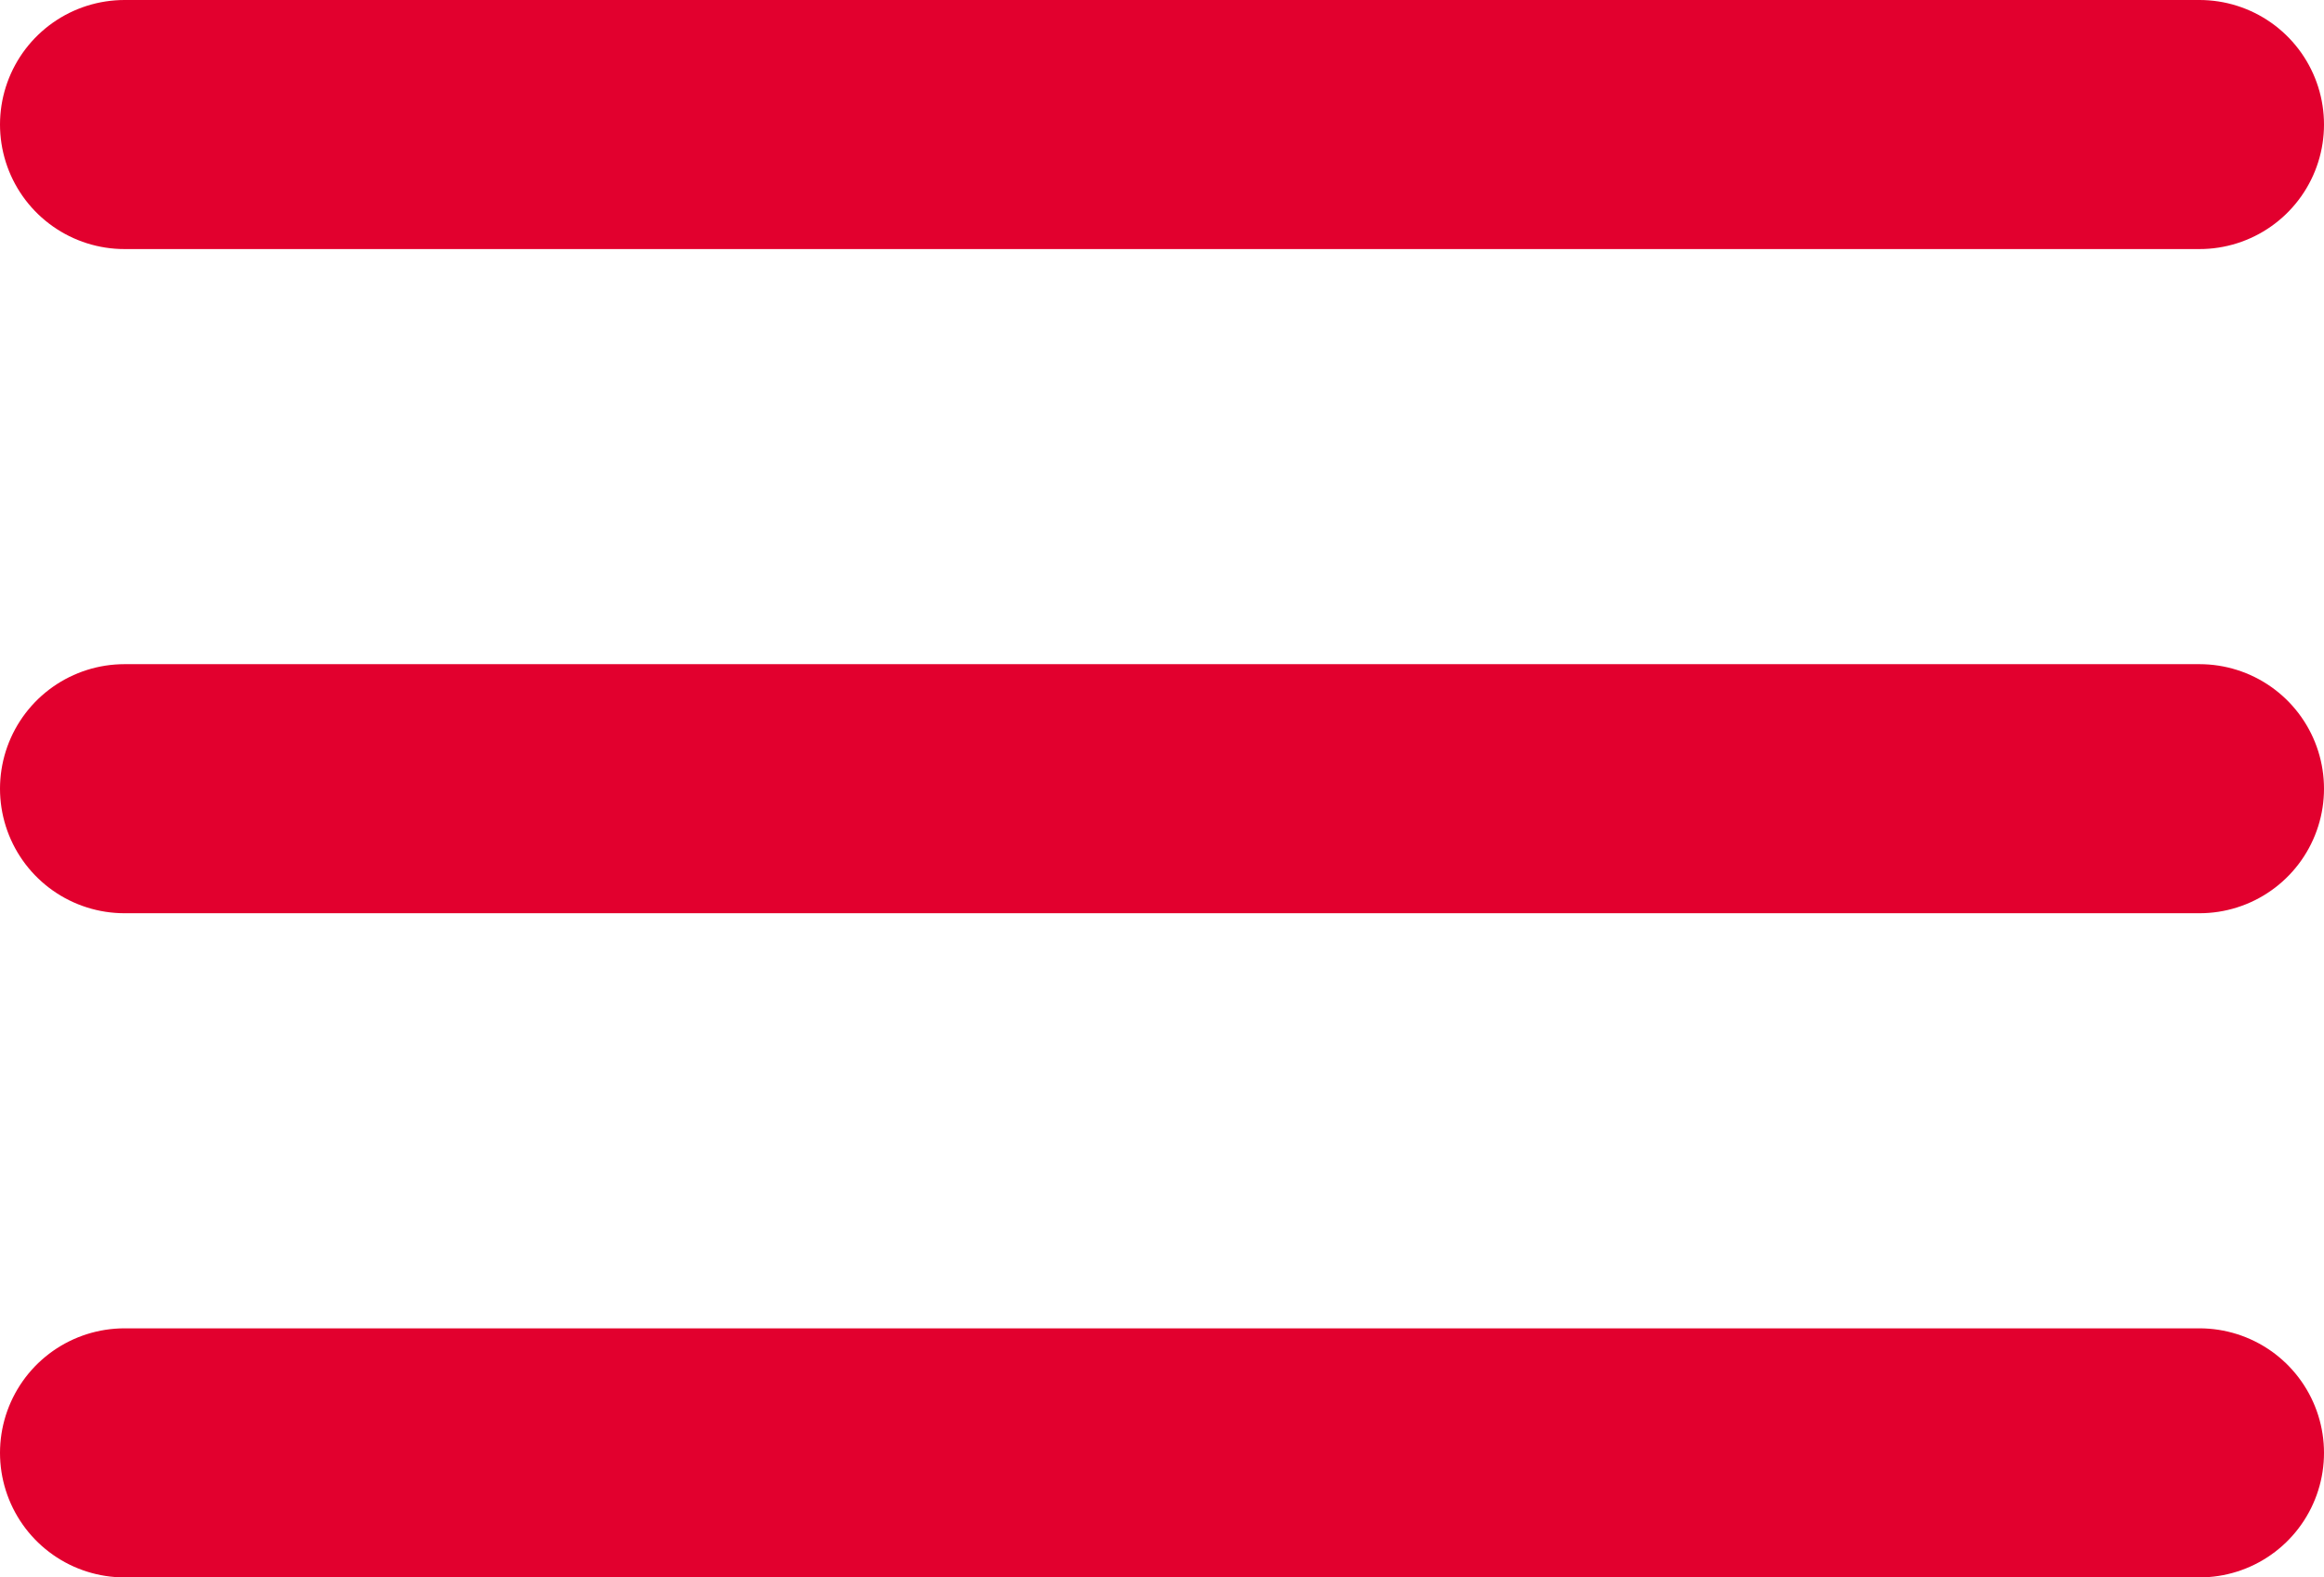
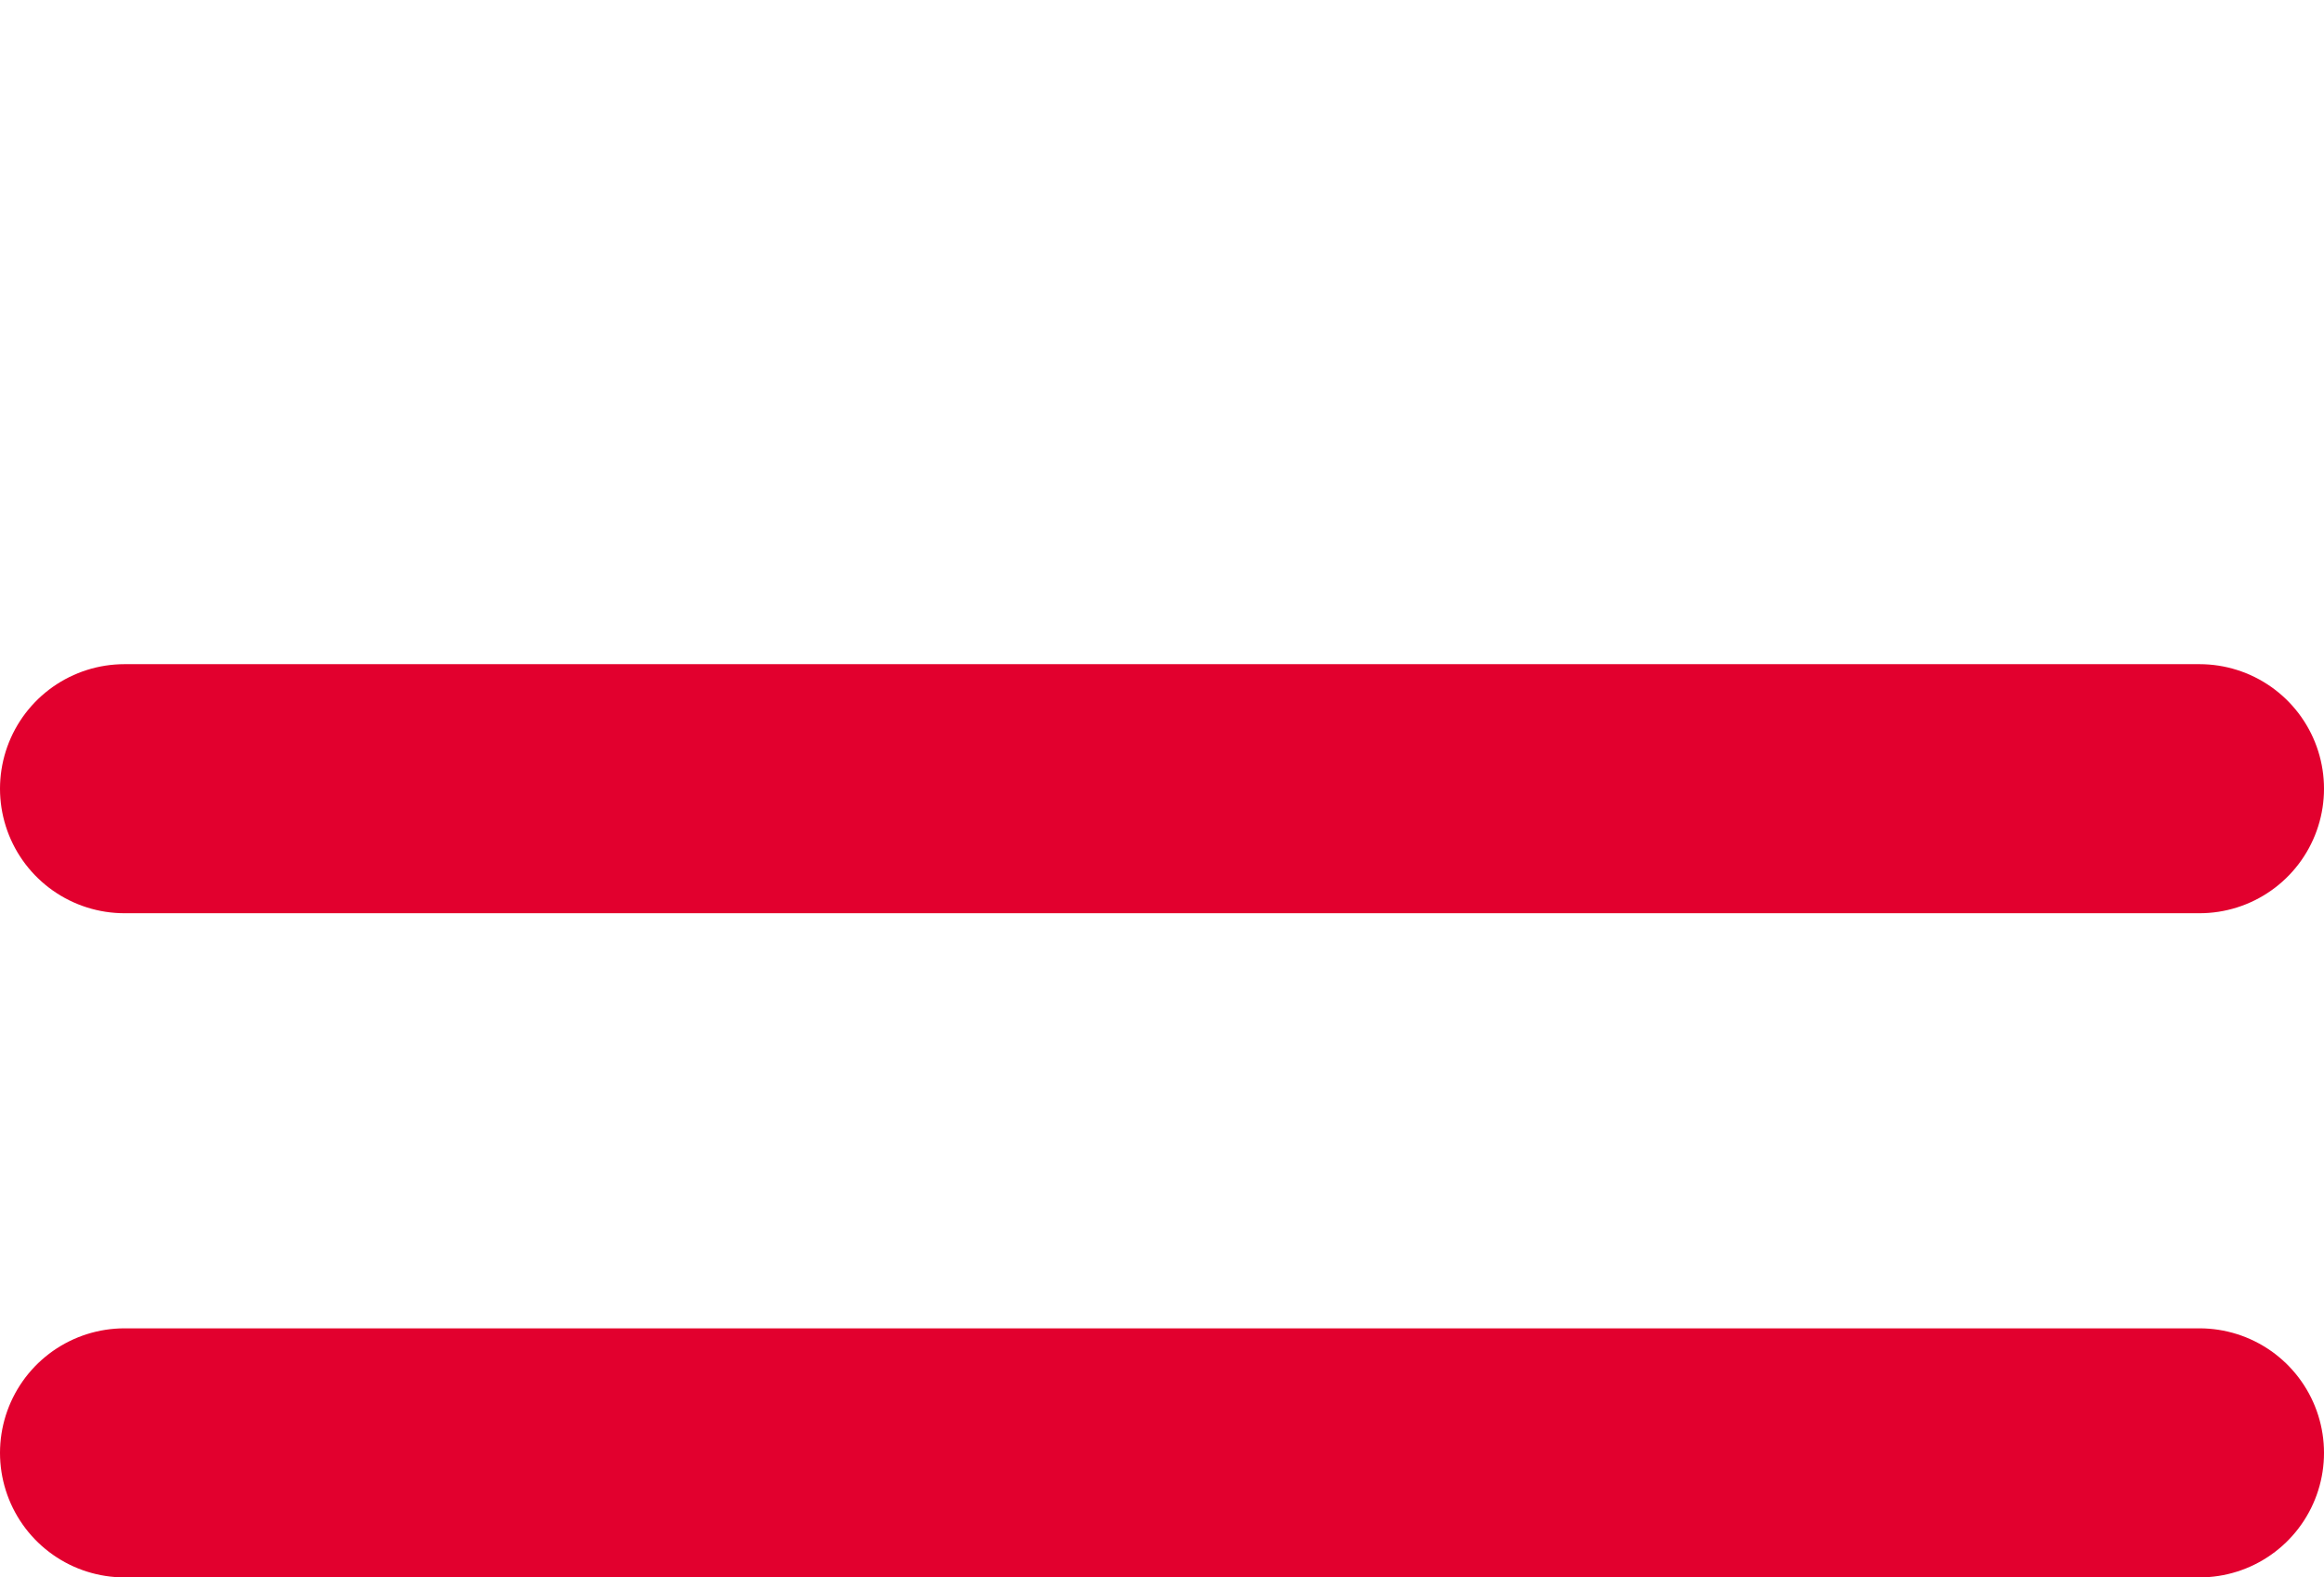
<svg xmlns="http://www.w3.org/2000/svg" width="28" height="19" viewBox="0 0 28 19">
  <g id="icono-menu" transform="translate(-124 19)">
-     <line id="Línea_1" data-name="Línea 1" x2="25" transform="translate(125.5 -17.5)" fill="none" stroke="#e2002e" stroke-linecap="round" stroke-width="3" />
    <line id="Línea_2" data-name="Línea 2" x2="25" transform="translate(125.5 -9.5)" fill="none" stroke="#e2002e" stroke-linecap="round" stroke-width="3" />
    <line id="Línea_3" data-name="Línea 3" x2="25" transform="translate(125.5 -1.5)" fill="none" stroke="#e2002e" stroke-linecap="round" stroke-width="3" />
  </g>
</svg>